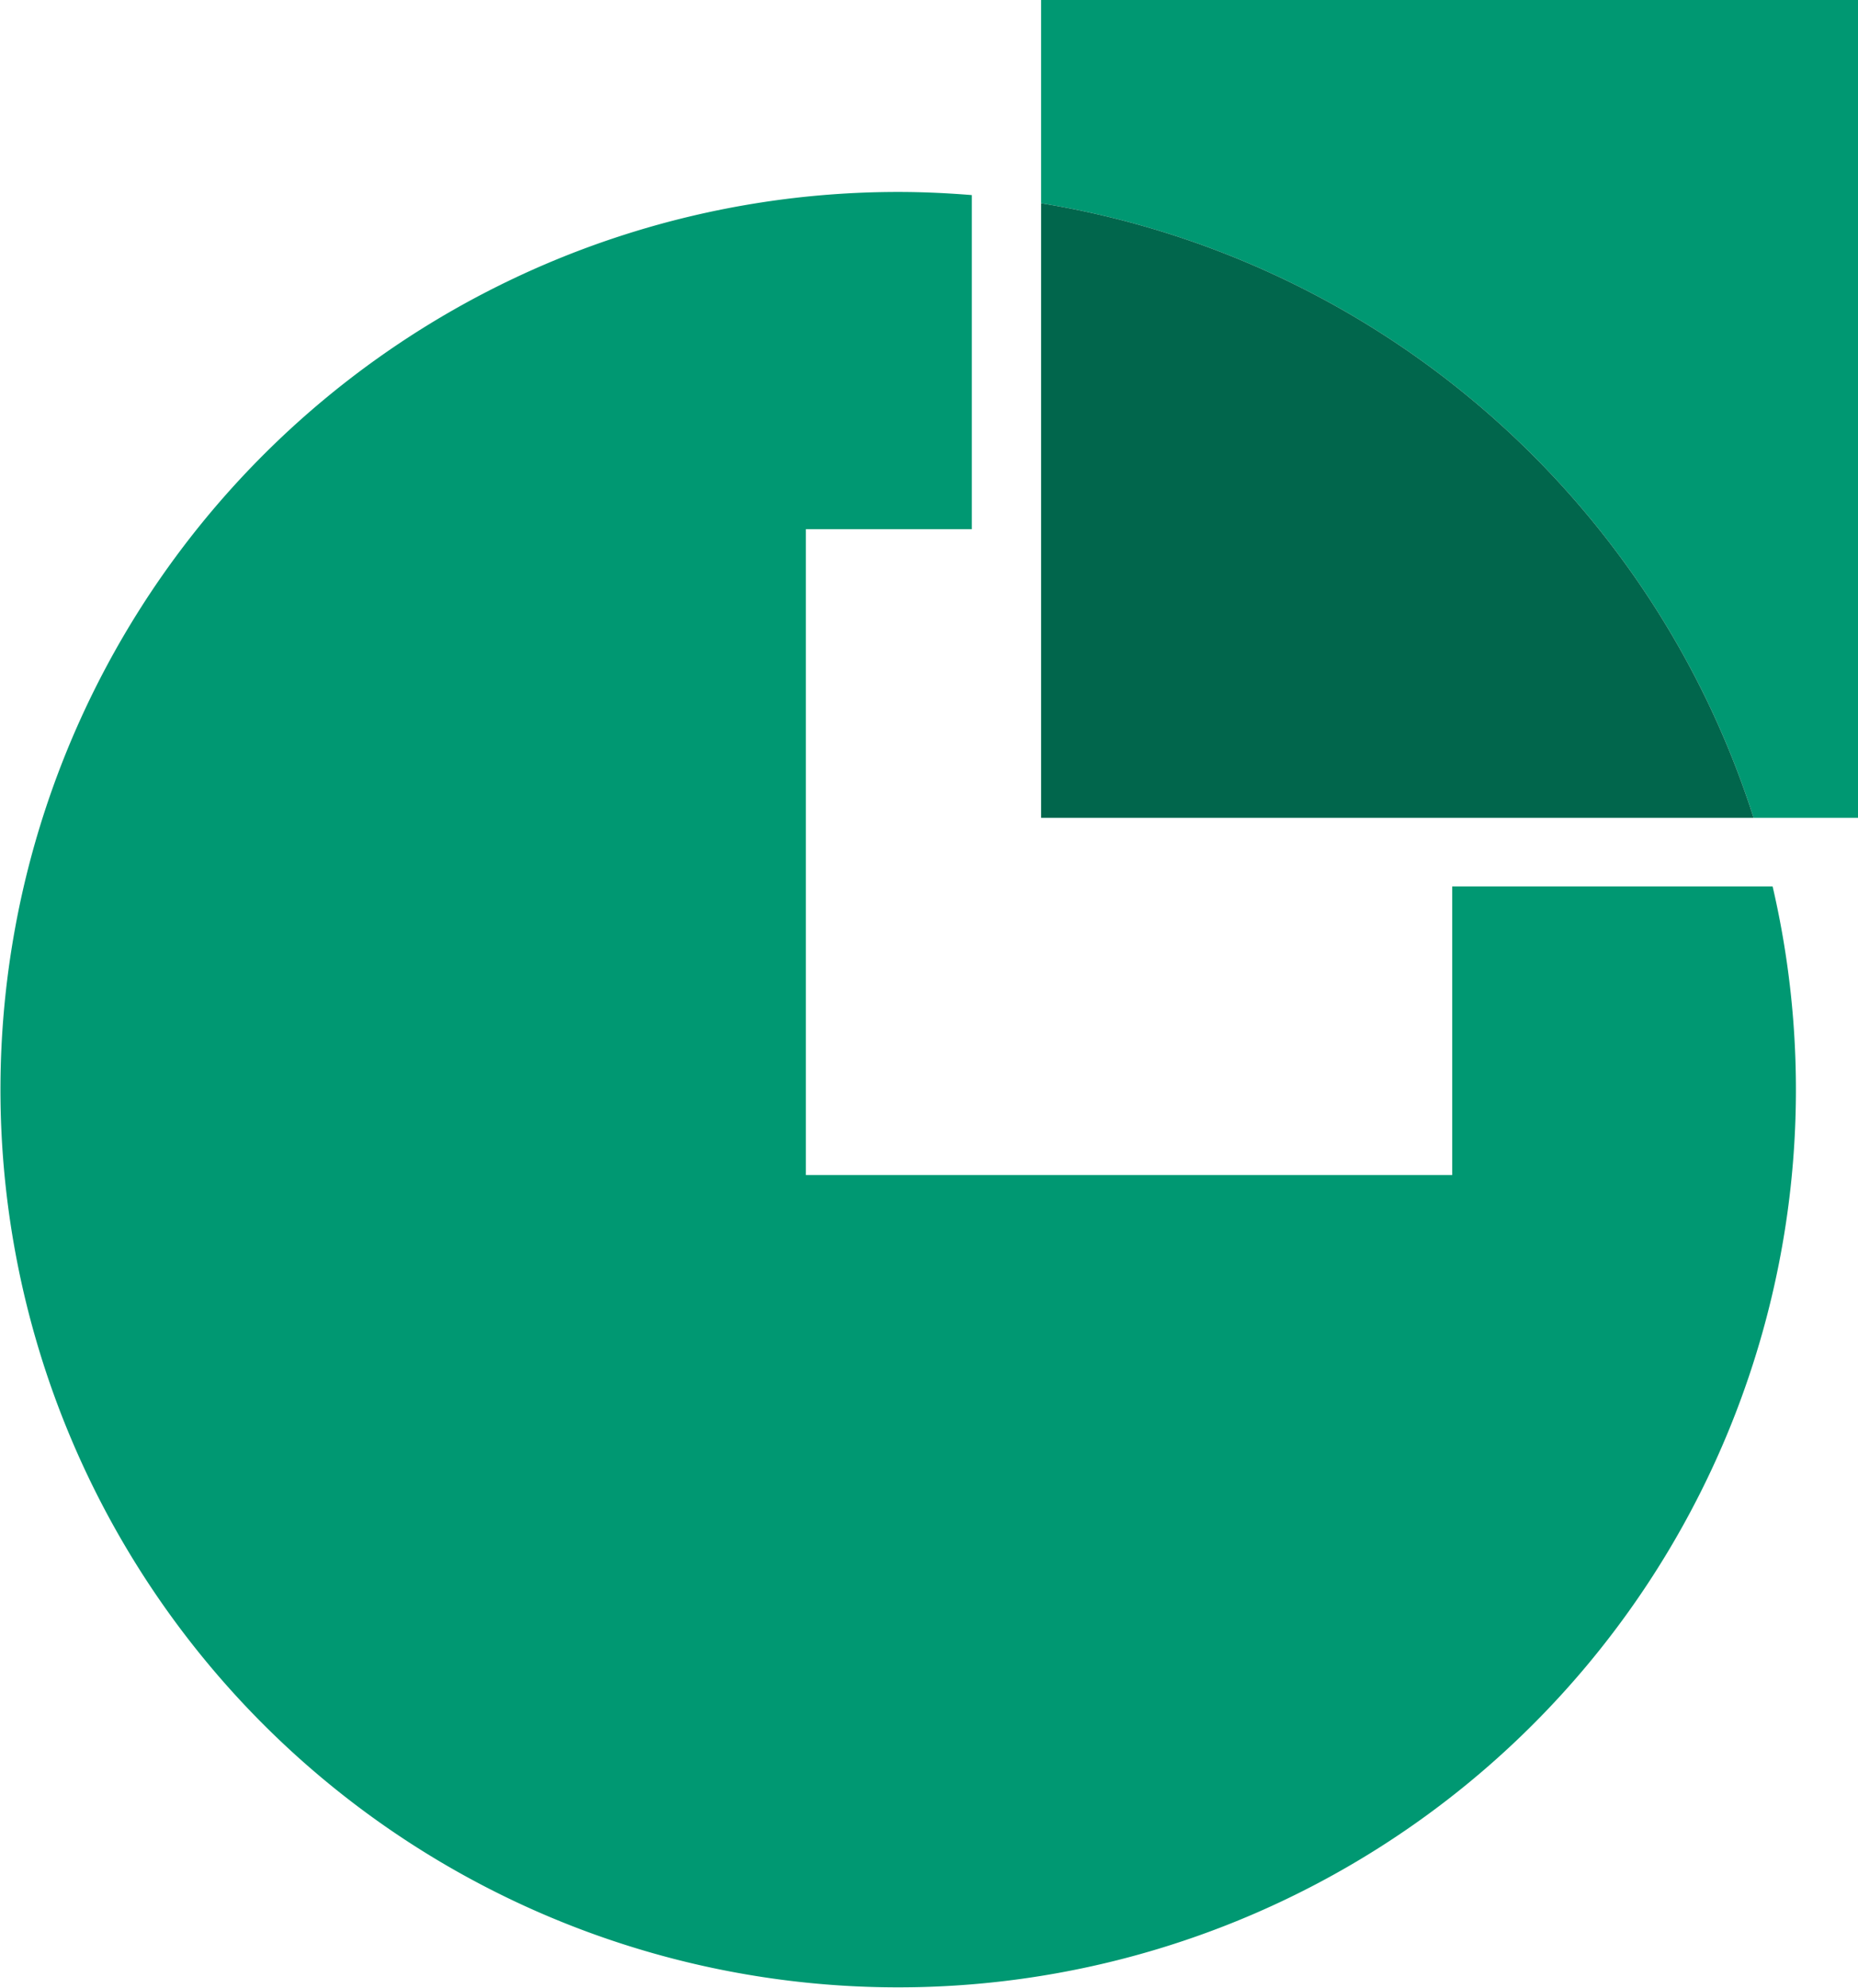
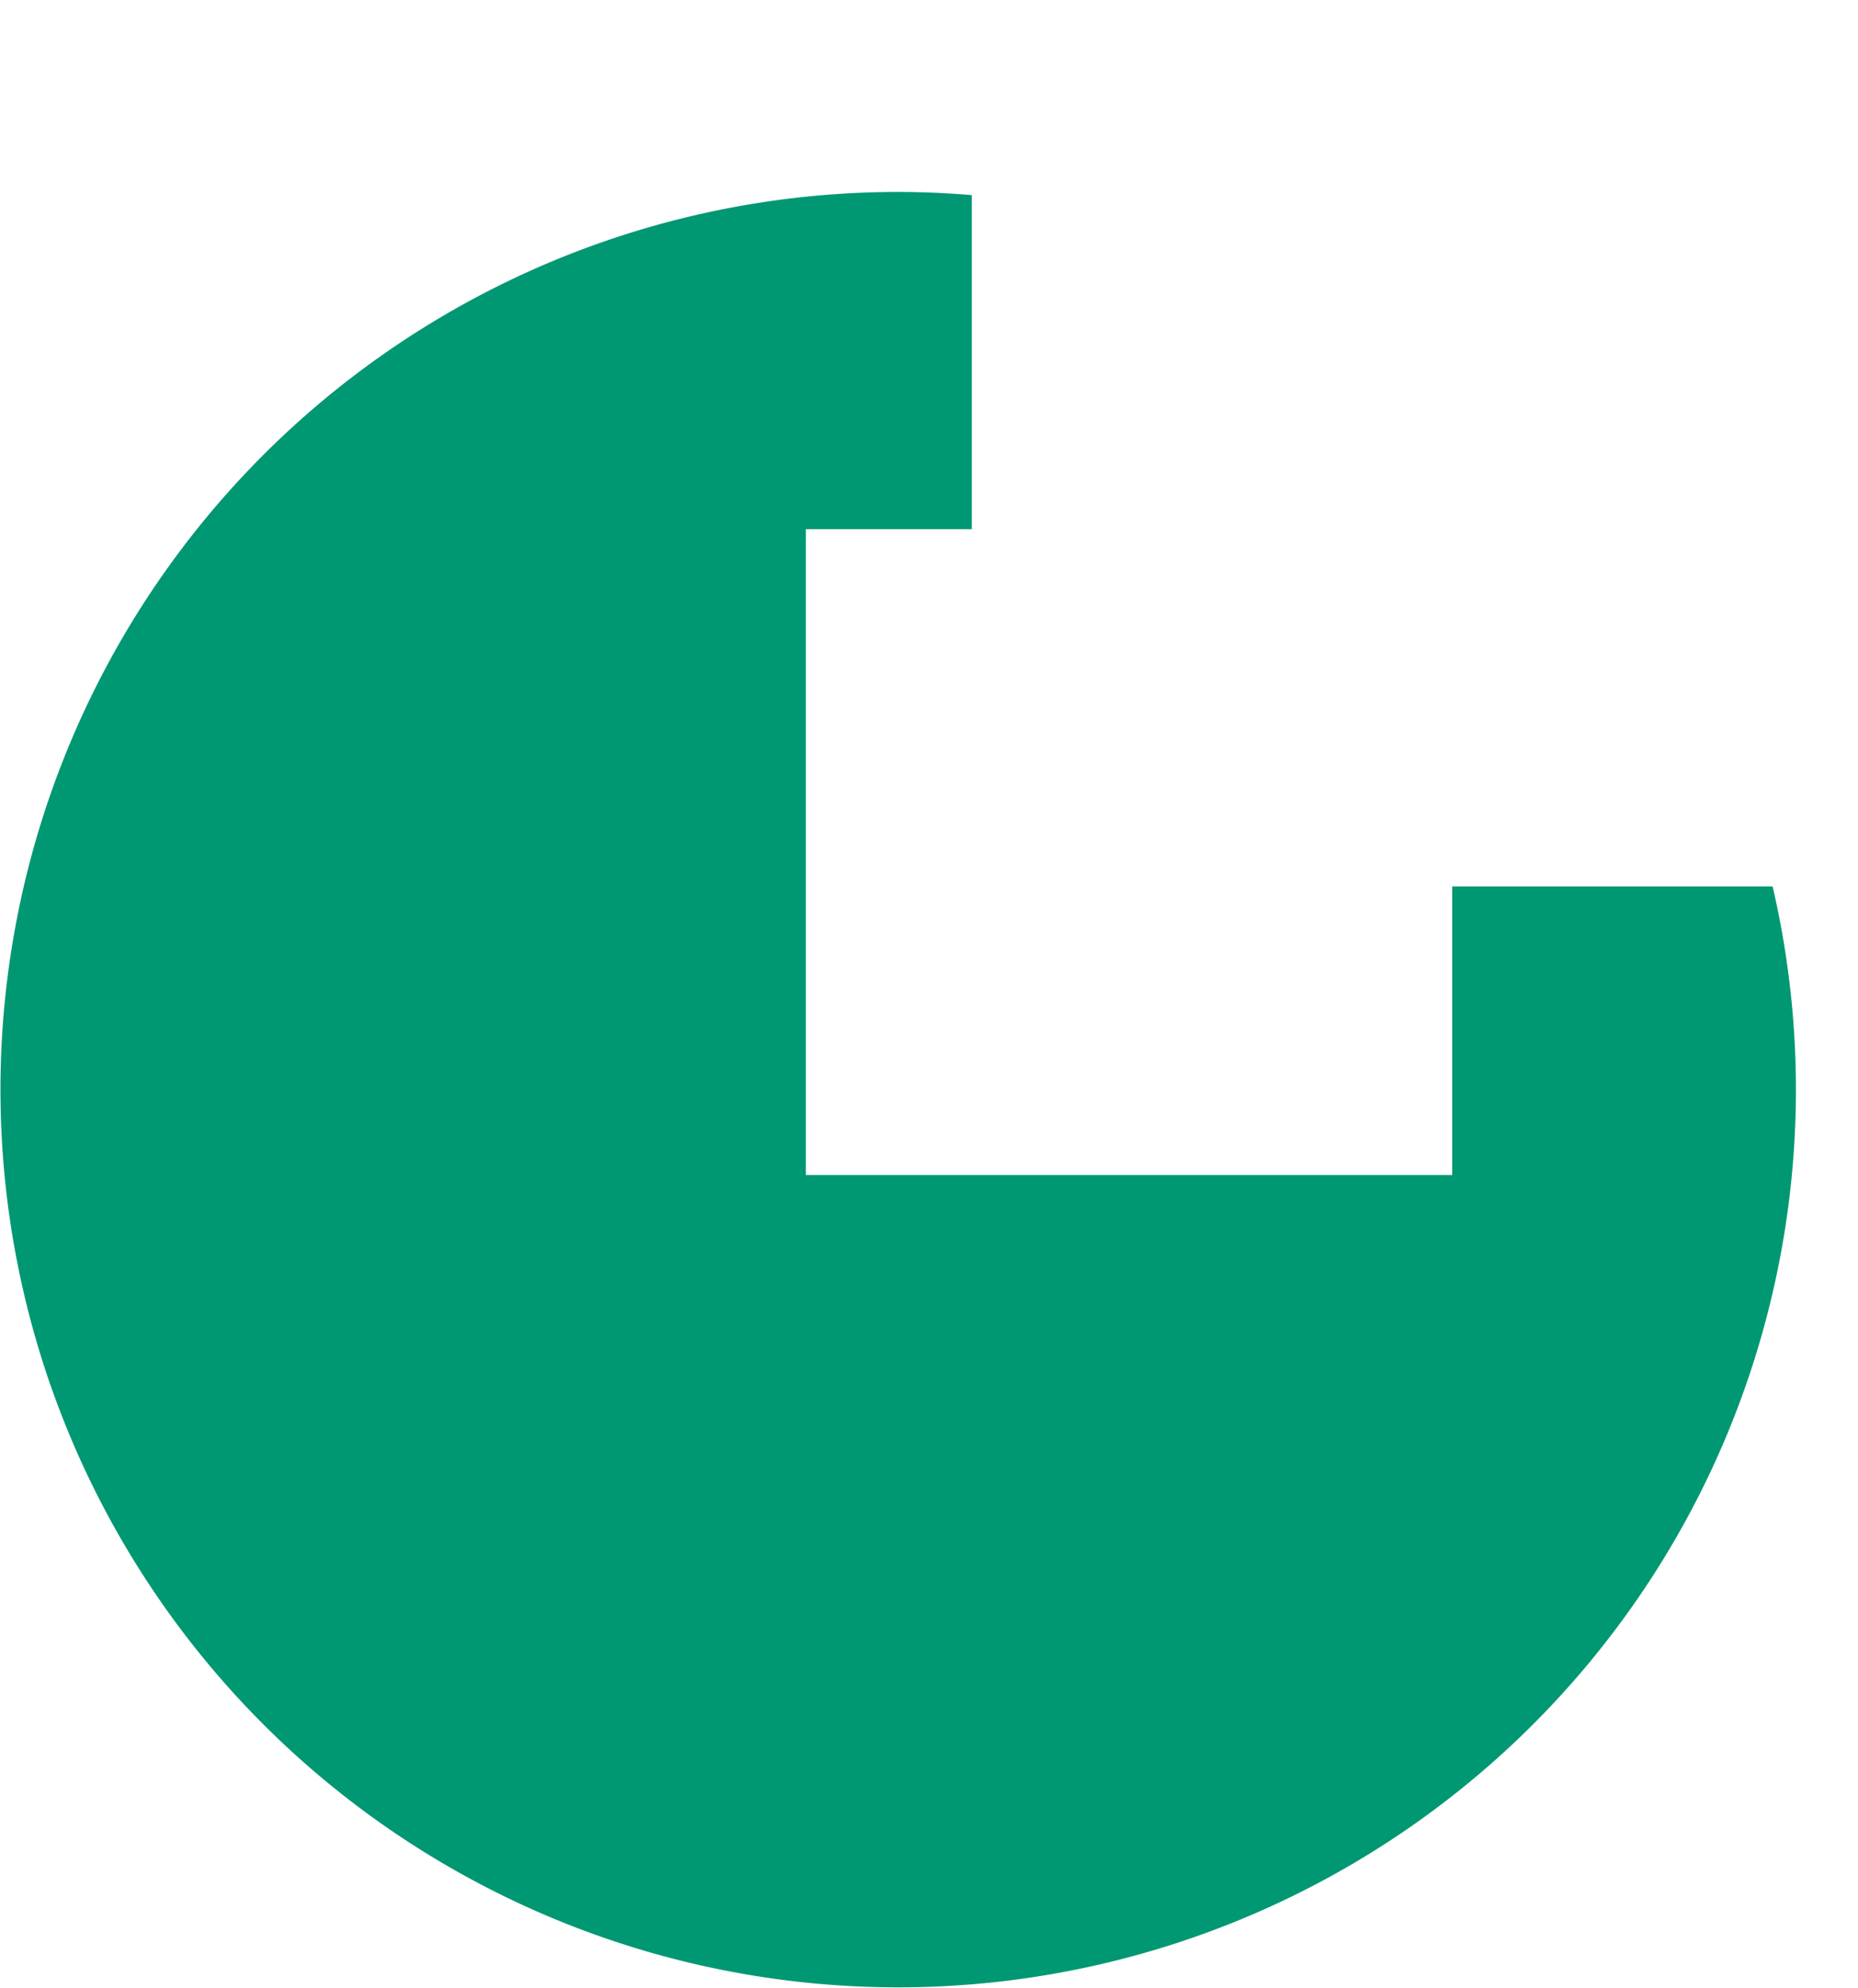
<svg xmlns="http://www.w3.org/2000/svg" viewBox="0 0 77.24 82.64">
  <defs>
    <style>.cls-1{fill:#009872;}.cls-2{fill:#01664c;}</style>
  </defs>
  <title>Fichier 1</title>
  <g id="Calque_2" data-name="Calque 2">
    <g id="CONTENU">
      <path class="cls-1" d="M73.69,36.85H60.37v12H33.5V22h6.9V8.11c-1-.08-2-.13-3.07-.13A37.32,37.32,0,1,0,73.69,36.85Z" />
-       <path class="cls-1" d="M43.28,0V8.45A37.4,37.4,0,0,1,72.9,34h4.34V0Z" />
-       <path class="cls-2" d="M43.28,8.45V34H72.9A37.4,37.4,0,0,0,43.28,8.45Z" />
    </g>
  </g>
</svg>